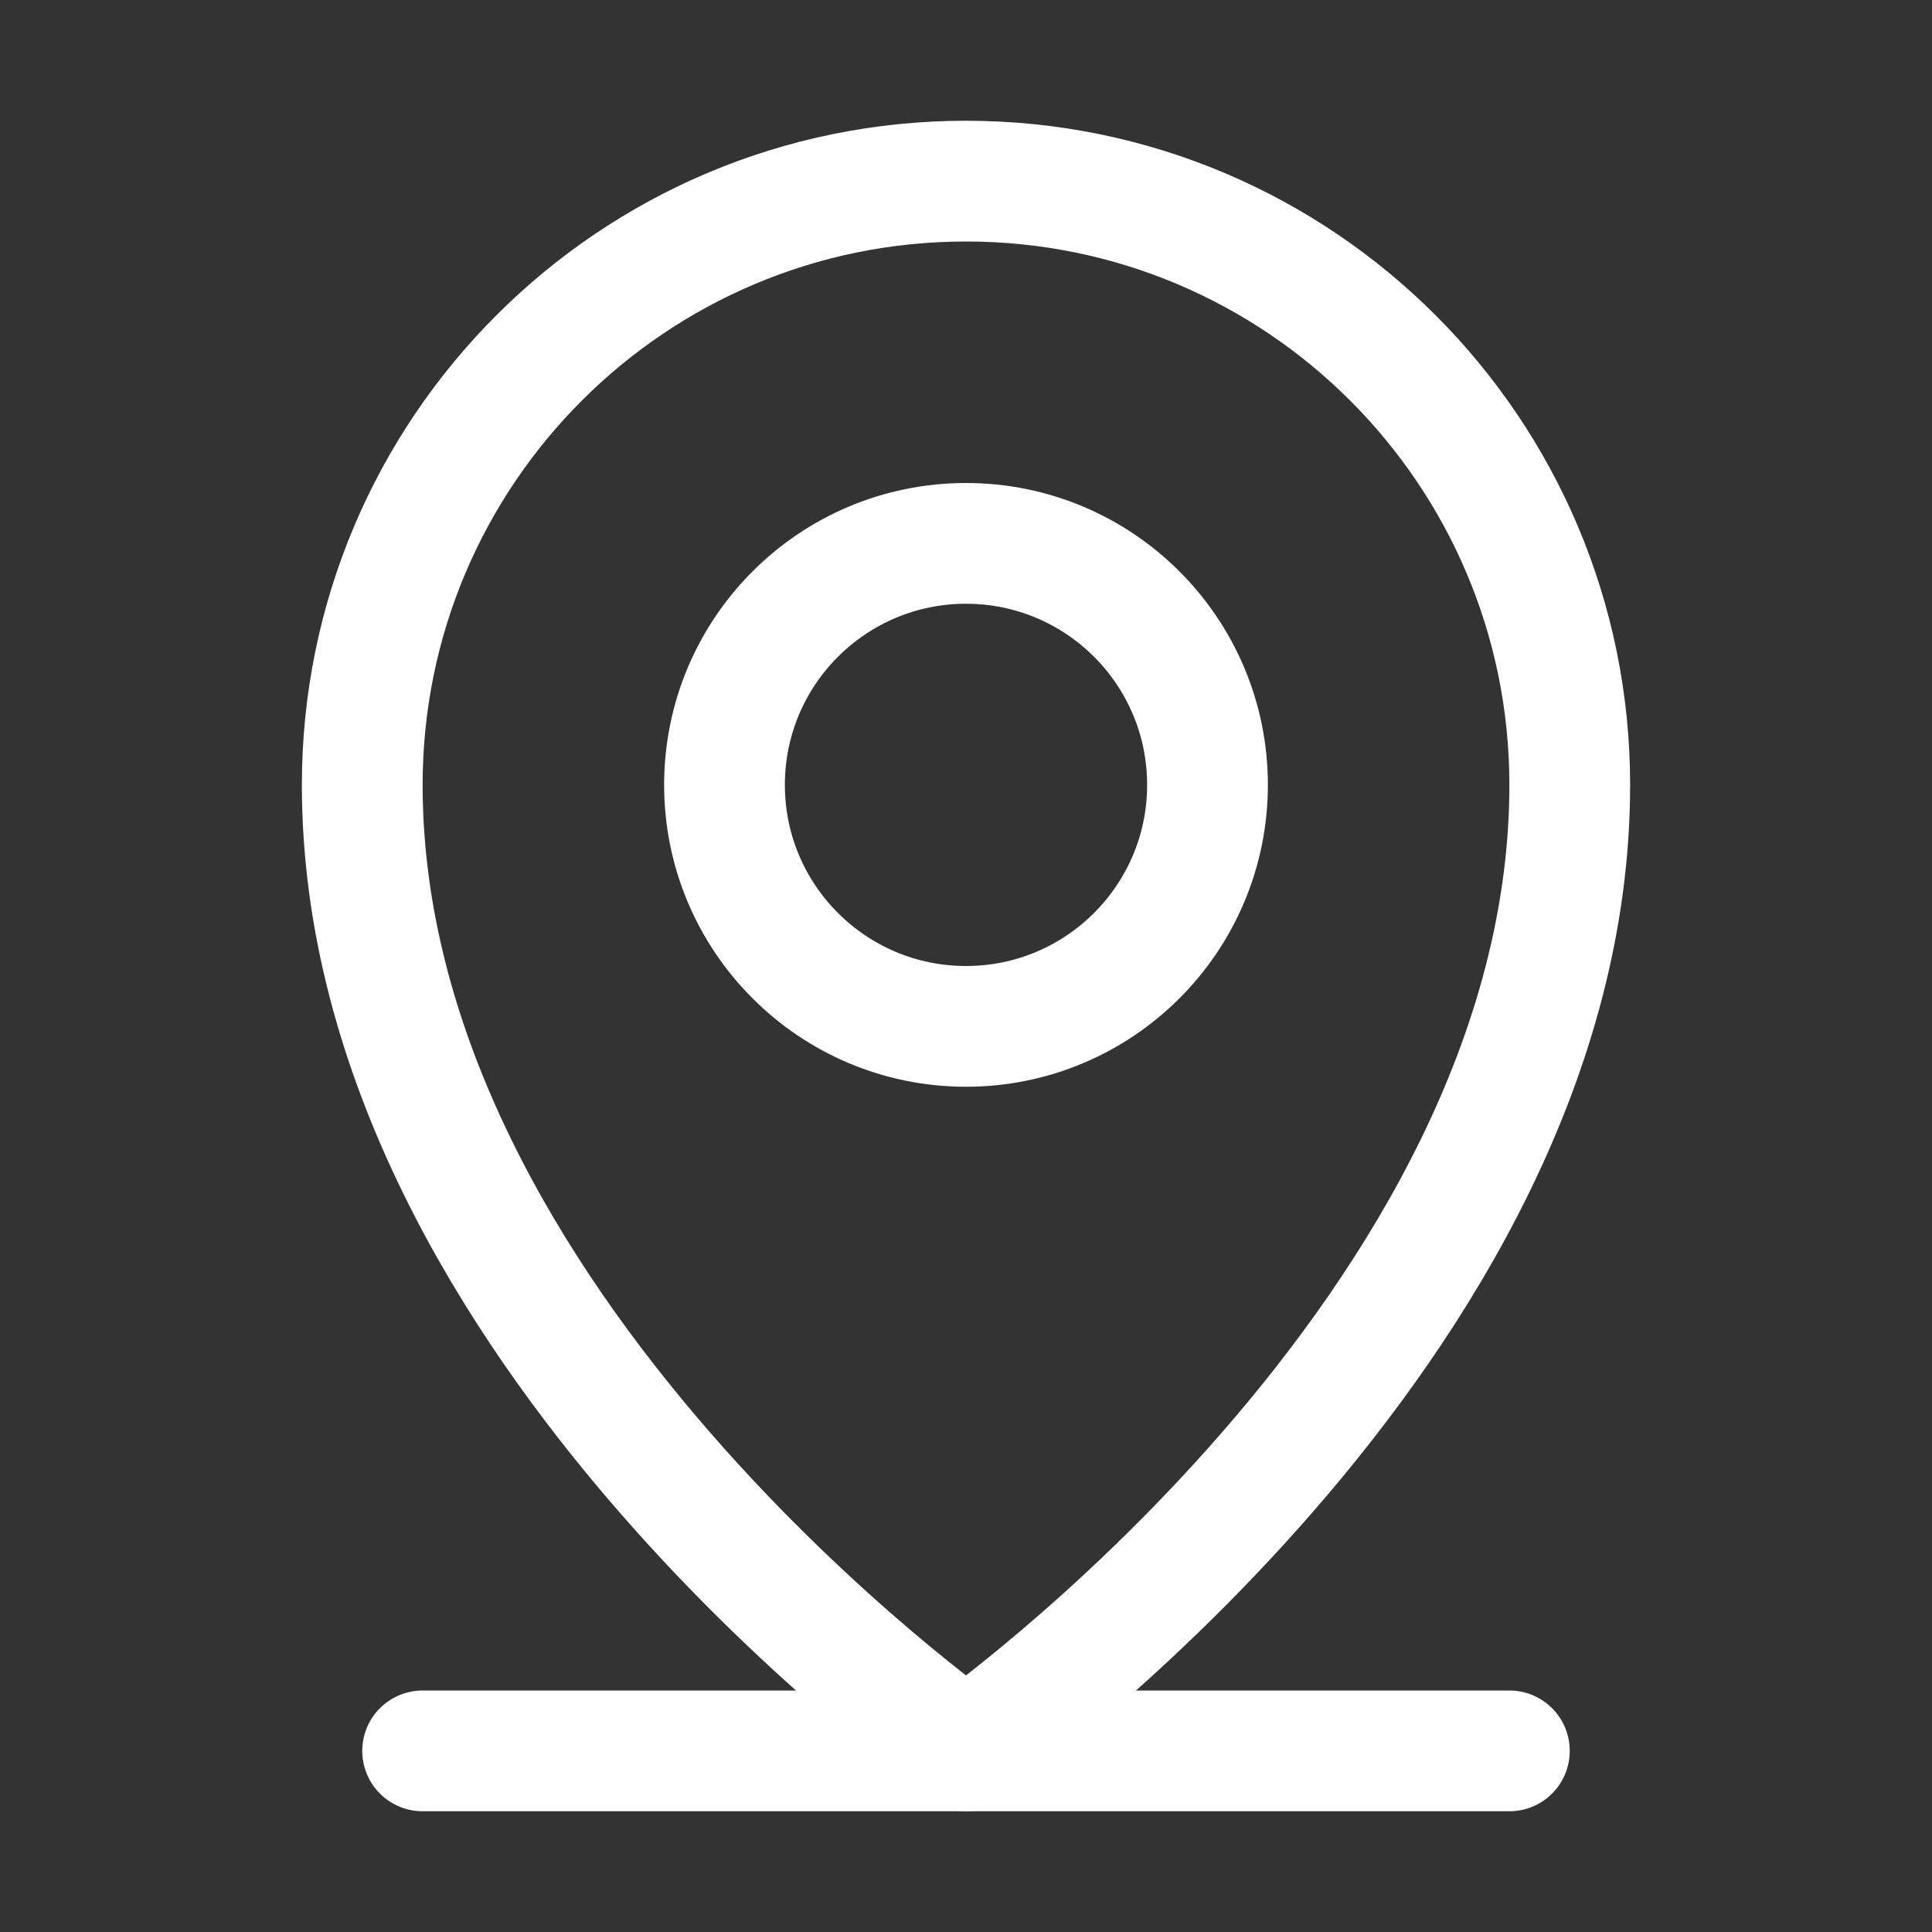
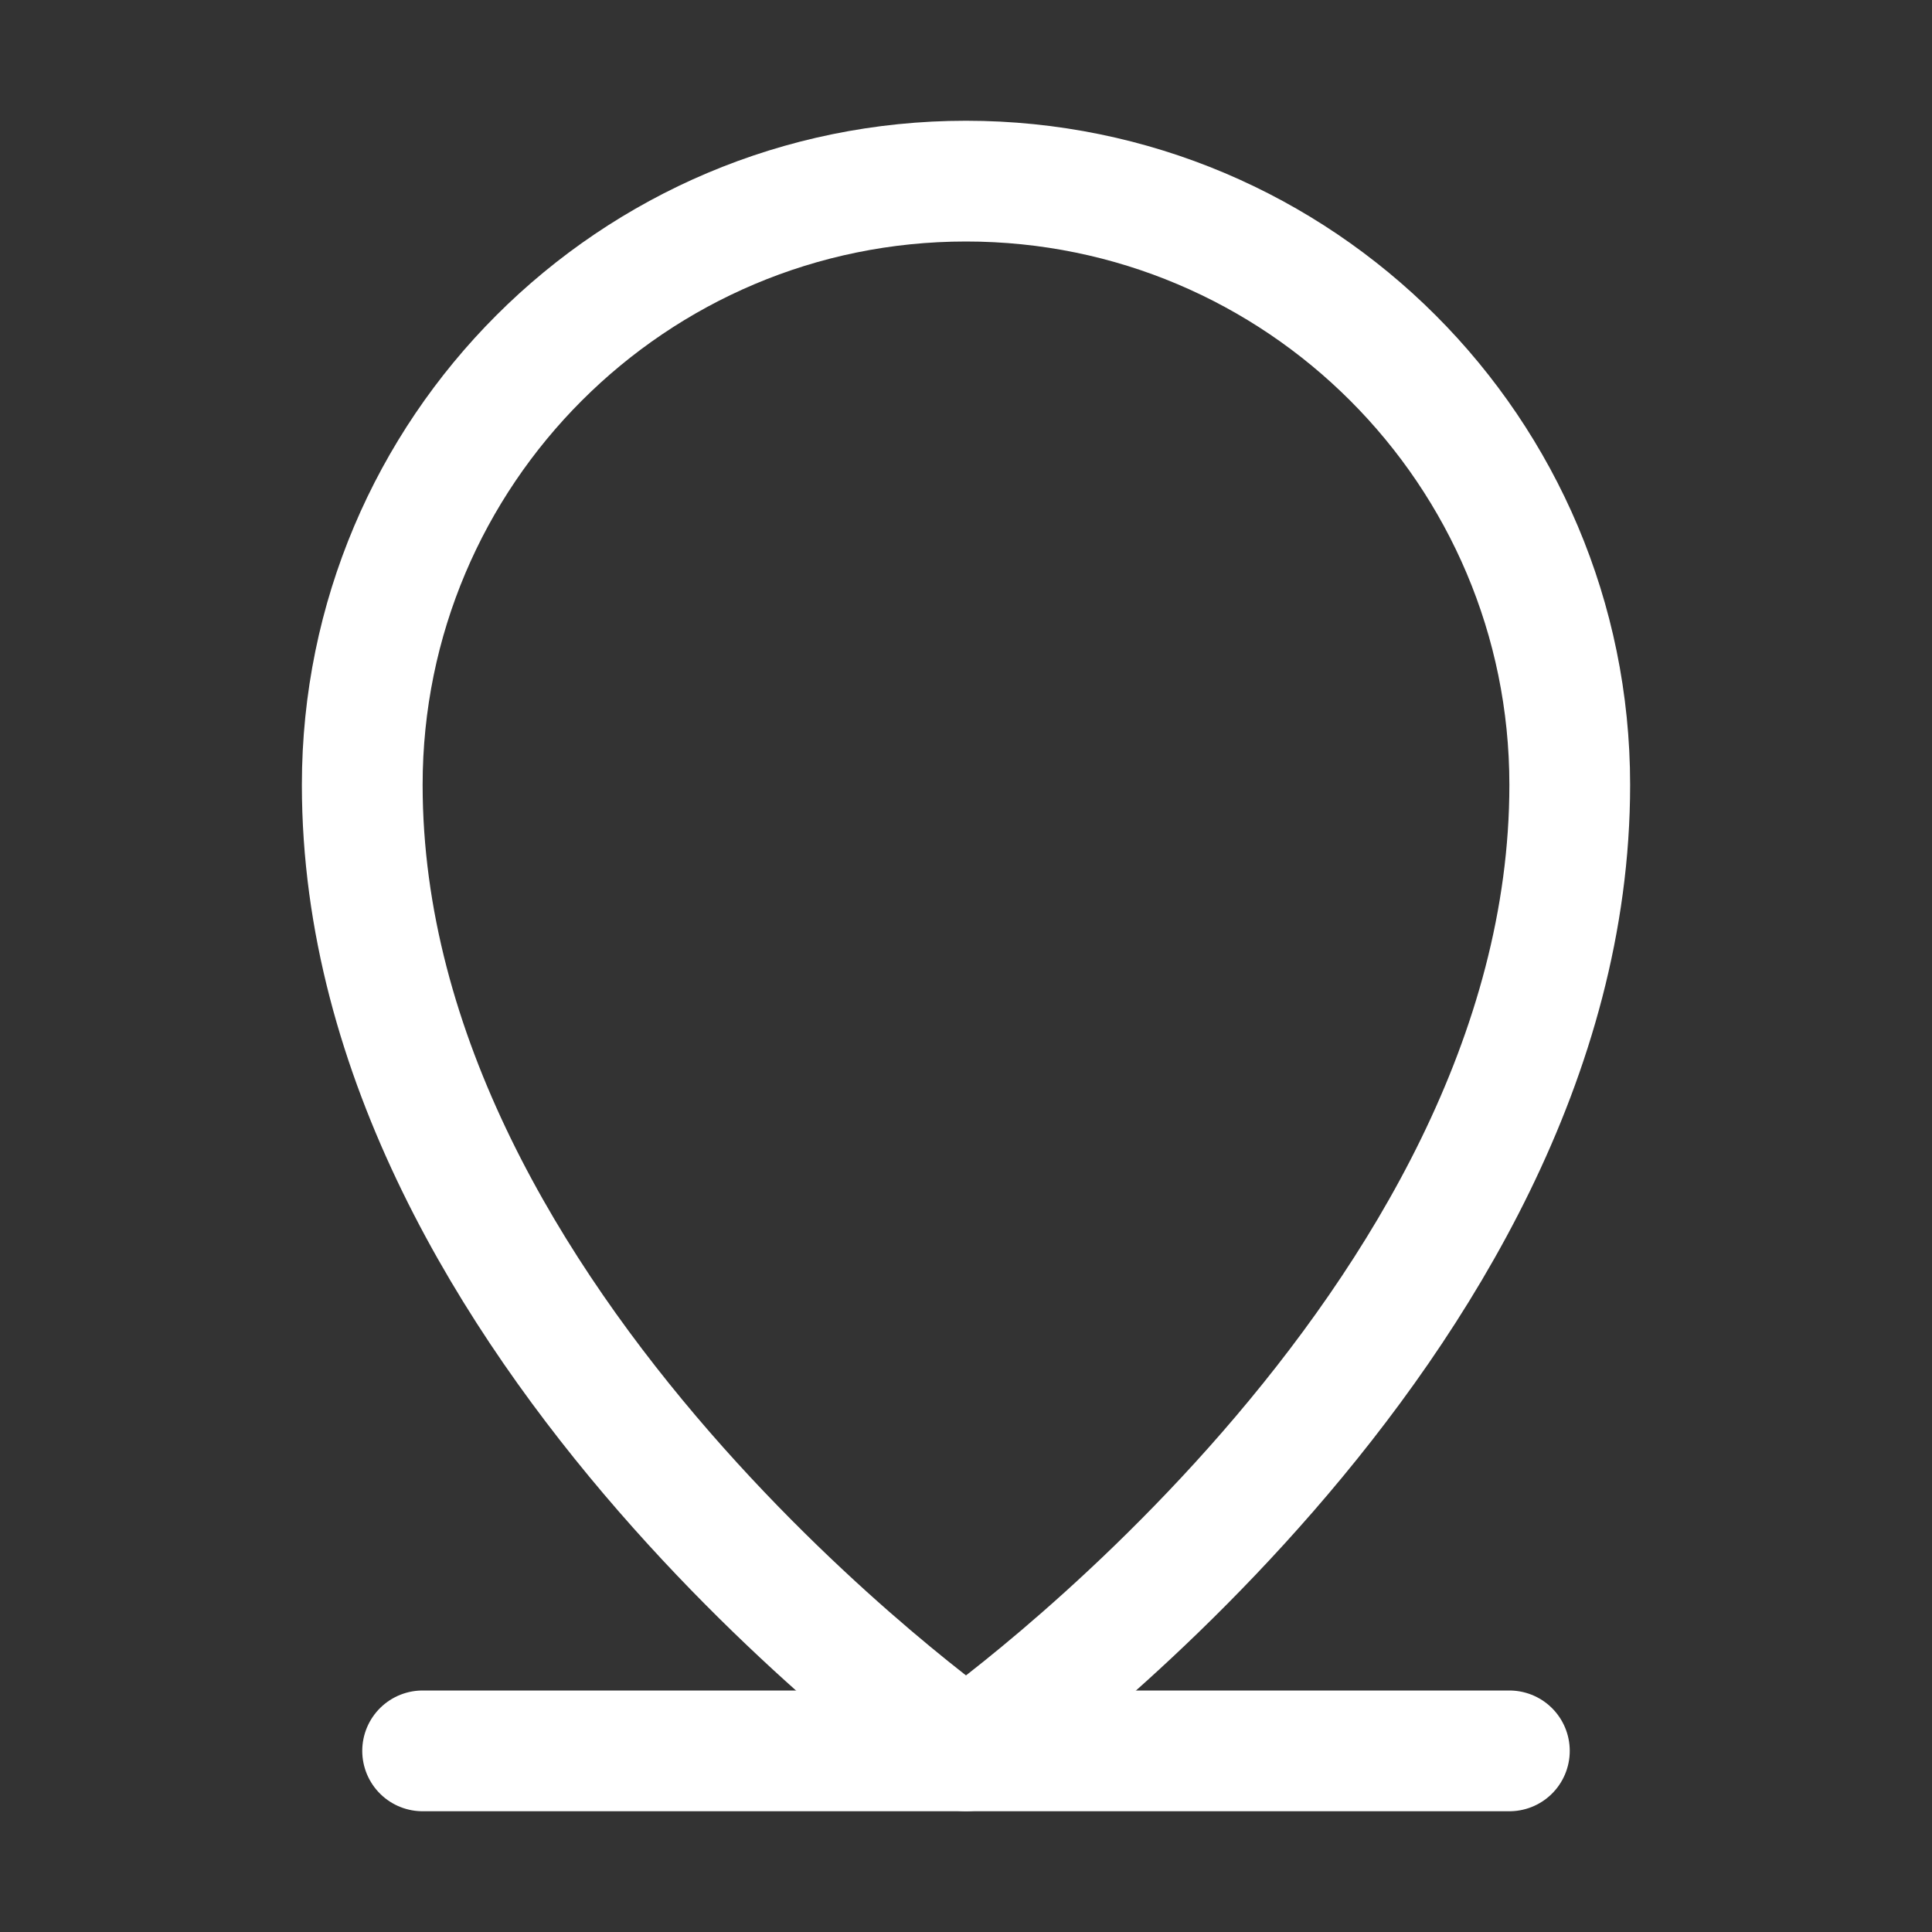
<svg xmlns="http://www.w3.org/2000/svg" width="32px" height="32px" viewBox="0 0 32 32" version="1.1">
  <rect x="0" y="0" width="32" height="32" fill="#333333" stroke="none" />
  <title>F105AB82-802A-458D-89EA-0F997CBAFC72</title>
  <g id="Desktop" stroke="none" stroke-width="1" fill="none" fill-rule="evenodd">
    <g id="D-01-1-Homepage" transform="translate(-546, -6515)">
      <g id="footer-DT" transform="translate(0, 6296)">
        <g id="col1" transform="translate(545, 75)">
          <g id="location-icon" transform="translate(1, 144)">
            <rect id="Rectangle" x="0" y="0" width="32" height="32" />
            <line x1="7" y1="29" x2="25" y2="29" id="Path" stroke="#FFFFFF" stroke-width="2" fill="#FFFFFF" fill-rule="nonzero" stroke-linecap="round" stroke-linejoin="round" />
-             <circle id="Oval" stroke="#FFFFFF" stroke-width="2" stroke-linecap="round" stroke-linejoin="round" cx="16" cy="13" r="4" />
            <path d="M26,13 C26,22 16,29 16,29 C16,29 6,22 6,13 C6,7.477 10.477,3 16,3 C21.523,3 26,7.477 26,13 Z" id="Path" stroke="#FFFFFF" stroke-width="2" stroke-linecap="round" stroke-linejoin="round" />
          </g>
        </g>
      </g>
    </g>
  </g>
</svg>